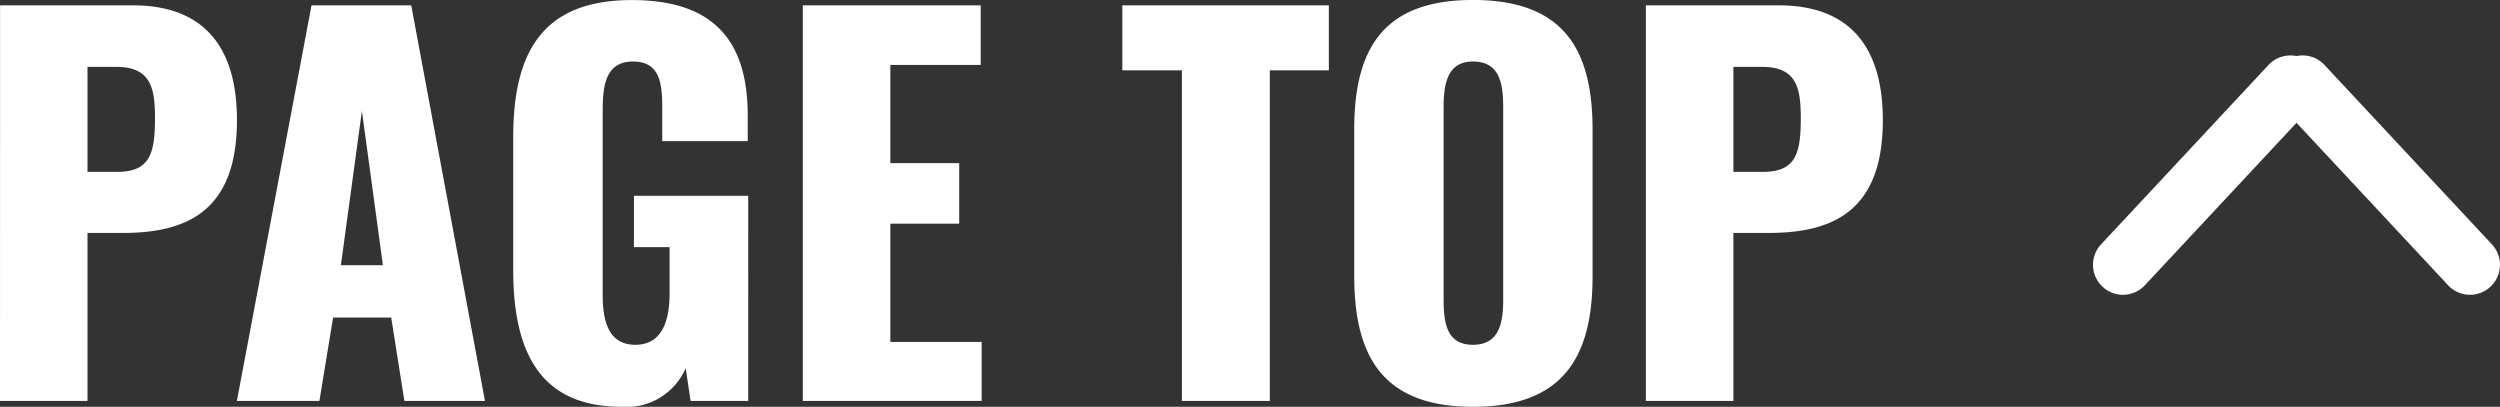
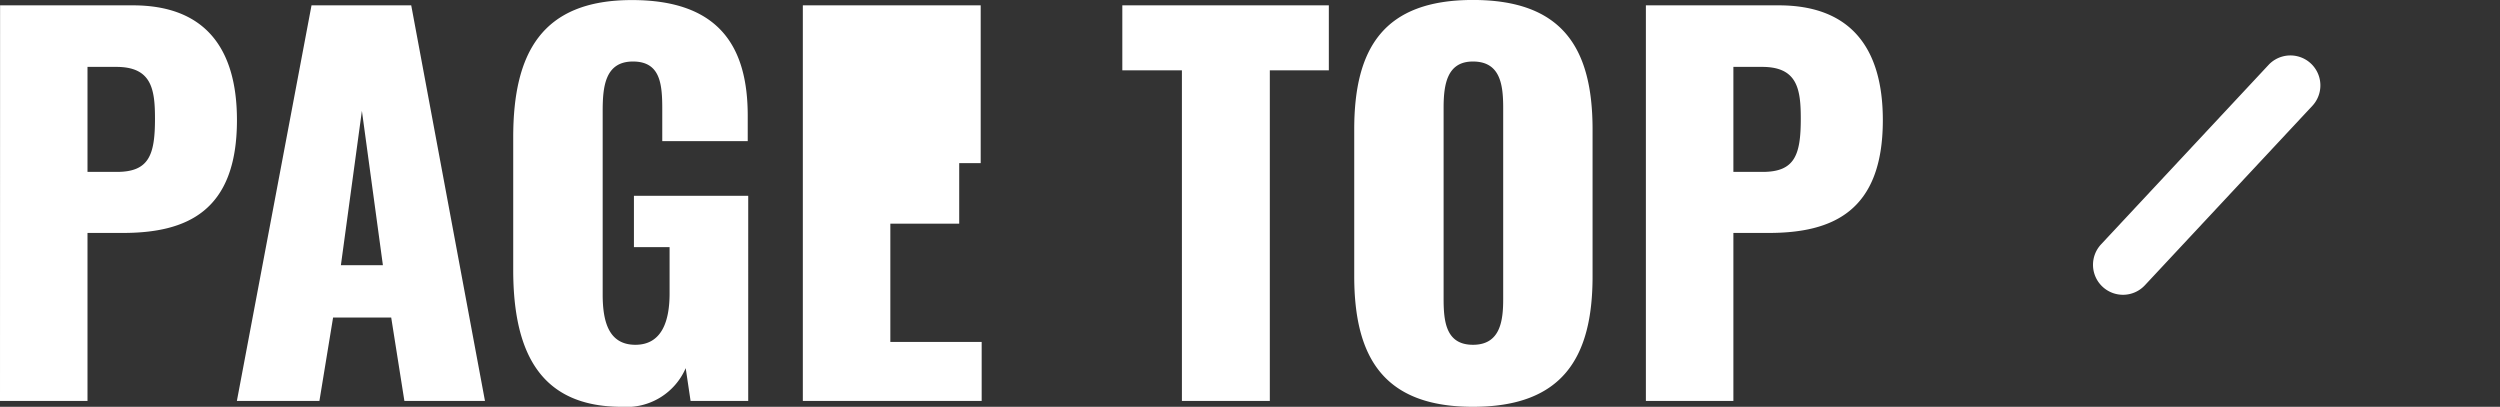
<svg xmlns="http://www.w3.org/2000/svg" width="122.852" height="19.99" viewBox="0 0 122.852 19.99">
  <rect x="0" y="0" width="122.852" height="19.99" fill="#333333" stroke="none" />
  <g id="グループ_10778" data-name="グループ 10778" transform="translate(-2848.148 -19578.297)">
-     <path id="パス_60206" data-name="パス 60206" d="M-45.852,0h4.3V-8.256h1.728c3.144,0,5.616-1.056,5.616-5.544,0-3.6-1.632-5.64-5.112-5.64h-6.528Zm4.3-11.256v-5.16h1.416c1.728,0,1.9,1.08,1.9,2.544,0,1.776-.288,2.616-1.872,2.616ZM-34.212,0h4.056l.672-4.1h2.856L-25.98,0h3.96l-3.624-19.44h-4.9ZM-29.1-6.672l1.032-7.584,1.032,7.584ZM-15.3.288a3.166,3.166,0,0,0,3.144-1.9L-11.916,0h2.832V-10.08H-14.7v2.52h1.752v2.28c0,1.32-.36,2.52-1.68,2.52s-1.608-1.152-1.608-2.472v-9c0-1.176.1-2.448,1.488-2.448,1.344,0,1.44,1.1,1.44,2.328v1.584h4.2v-1.248C-9.108-17.4-10.5-19.7-14.8-19.7c-4.44,0-5.832,2.616-5.832,6.744v6.528C-20.628-2.424-19.332.288-15.3.288ZM-6.4,0H2.388V-2.9H-2.1V-8.712H1.284v-2.976H-2.1v-4.824H2.34V-19.44H-6.4ZM12.228,0h4.32V-16.248h2.9V-19.44H9.3v3.192h2.928Zm14.3.288c4.392,0,5.88-2.4,5.88-6.408v-7.224c0-4.008-1.488-6.36-5.88-6.36-4.368,0-5.832,2.352-5.832,6.36V-6.12C20.7-2.112,22.164.288,26.532.288Zm0-3.048c-1.344,0-1.44-1.176-1.44-2.28V-14.4c0-1.152.168-2.28,1.44-2.28,1.344,0,1.488,1.128,1.488,2.28v9.36C28.02-3.936,27.876-2.76,26.532-2.76ZM35.028,0h4.3V-8.256h1.728c3.144,0,5.616-1.056,5.616-5.544,0-3.6-1.632-5.64-5.112-5.64H35.028Zm4.3-11.256v-5.16H40.74c1.728,0,1.9,1.08,1.9,2.544,0,1.776-.288,2.616-1.872,2.616Z" transform="translate(2894 19598)" fill="#fff" />
+     <path id="パス_60206" data-name="パス 60206" d="M-45.852,0h4.3V-8.256h1.728c3.144,0,5.616-1.056,5.616-5.544,0-3.6-1.632-5.64-5.112-5.64h-6.528Zm4.3-11.256v-5.16h1.416c1.728,0,1.9,1.08,1.9,2.544,0,1.776-.288,2.616-1.872,2.616ZM-34.212,0h4.056l.672-4.1h2.856L-25.98,0h3.96l-3.624-19.44h-4.9ZM-29.1-6.672l1.032-7.584,1.032,7.584ZM-15.3.288a3.166,3.166,0,0,0,3.144-1.9L-11.916,0h2.832V-10.08H-14.7v2.52h1.752v2.28c0,1.32-.36,2.52-1.68,2.52s-1.608-1.152-1.608-2.472v-9c0-1.176.1-2.448,1.488-2.448,1.344,0,1.44,1.1,1.44,2.328v1.584h4.2v-1.248C-9.108-17.4-10.5-19.7-14.8-19.7c-4.44,0-5.832,2.616-5.832,6.744v6.528C-20.628-2.424-19.332.288-15.3.288ZM-6.4,0H2.388V-2.9H-2.1V-8.712H1.284v-2.976H-2.1H2.34V-19.44H-6.4ZM12.228,0h4.32V-16.248h2.9V-19.44H9.3v3.192h2.928Zm14.3.288c4.392,0,5.88-2.4,5.88-6.408v-7.224c0-4.008-1.488-6.36-5.88-6.36-4.368,0-5.832,2.352-5.832,6.36V-6.12C20.7-2.112,22.164.288,26.532.288Zm0-3.048c-1.344,0-1.44-1.176-1.44-2.28V-14.4c0-1.152.168-2.28,1.44-2.28,1.344,0,1.488,1.128,1.488,2.28v9.36C28.02-3.936,27.876-2.76,26.532-2.76ZM35.028,0h4.3V-8.256h1.728c3.144,0,5.616-1.056,5.616-5.544,0-3.6-1.632-5.64-5.112-5.64H35.028Zm4.3-11.256v-5.16H40.74c1.728,0,1.9,1.08,1.9,2.544,0,1.776-.288,2.616-1.872,2.616Z" transform="translate(2894 19598)" fill="#fff" />
    <g id="グループ_2725" data-name="グループ 2725" transform="translate(2780.99 19418.99)">
      <path id="パス_6005" data-name="パス 6005" d="M171.482,173.793a1.473,1.473,0,0,1-1.076-2.478l8.248-8.837a1.473,1.473,0,0,1,2.153,2.01l-8.248,8.837A1.467,1.467,0,0,1,171.482,173.793Z" transform="translate(0 0)" fill="#fff" />
-       <path id="パス_6006" data-name="パス 6006" d="M194.712,173.793a1.467,1.467,0,0,1-1.077-.468l-8.248-8.837a1.473,1.473,0,0,1,2.153-2.01l8.248,8.837a1.473,1.473,0,0,1-1.076,2.478Z" transform="translate(-6.175 0)" fill="#fff" />
    </g>
  </g>
</svg>